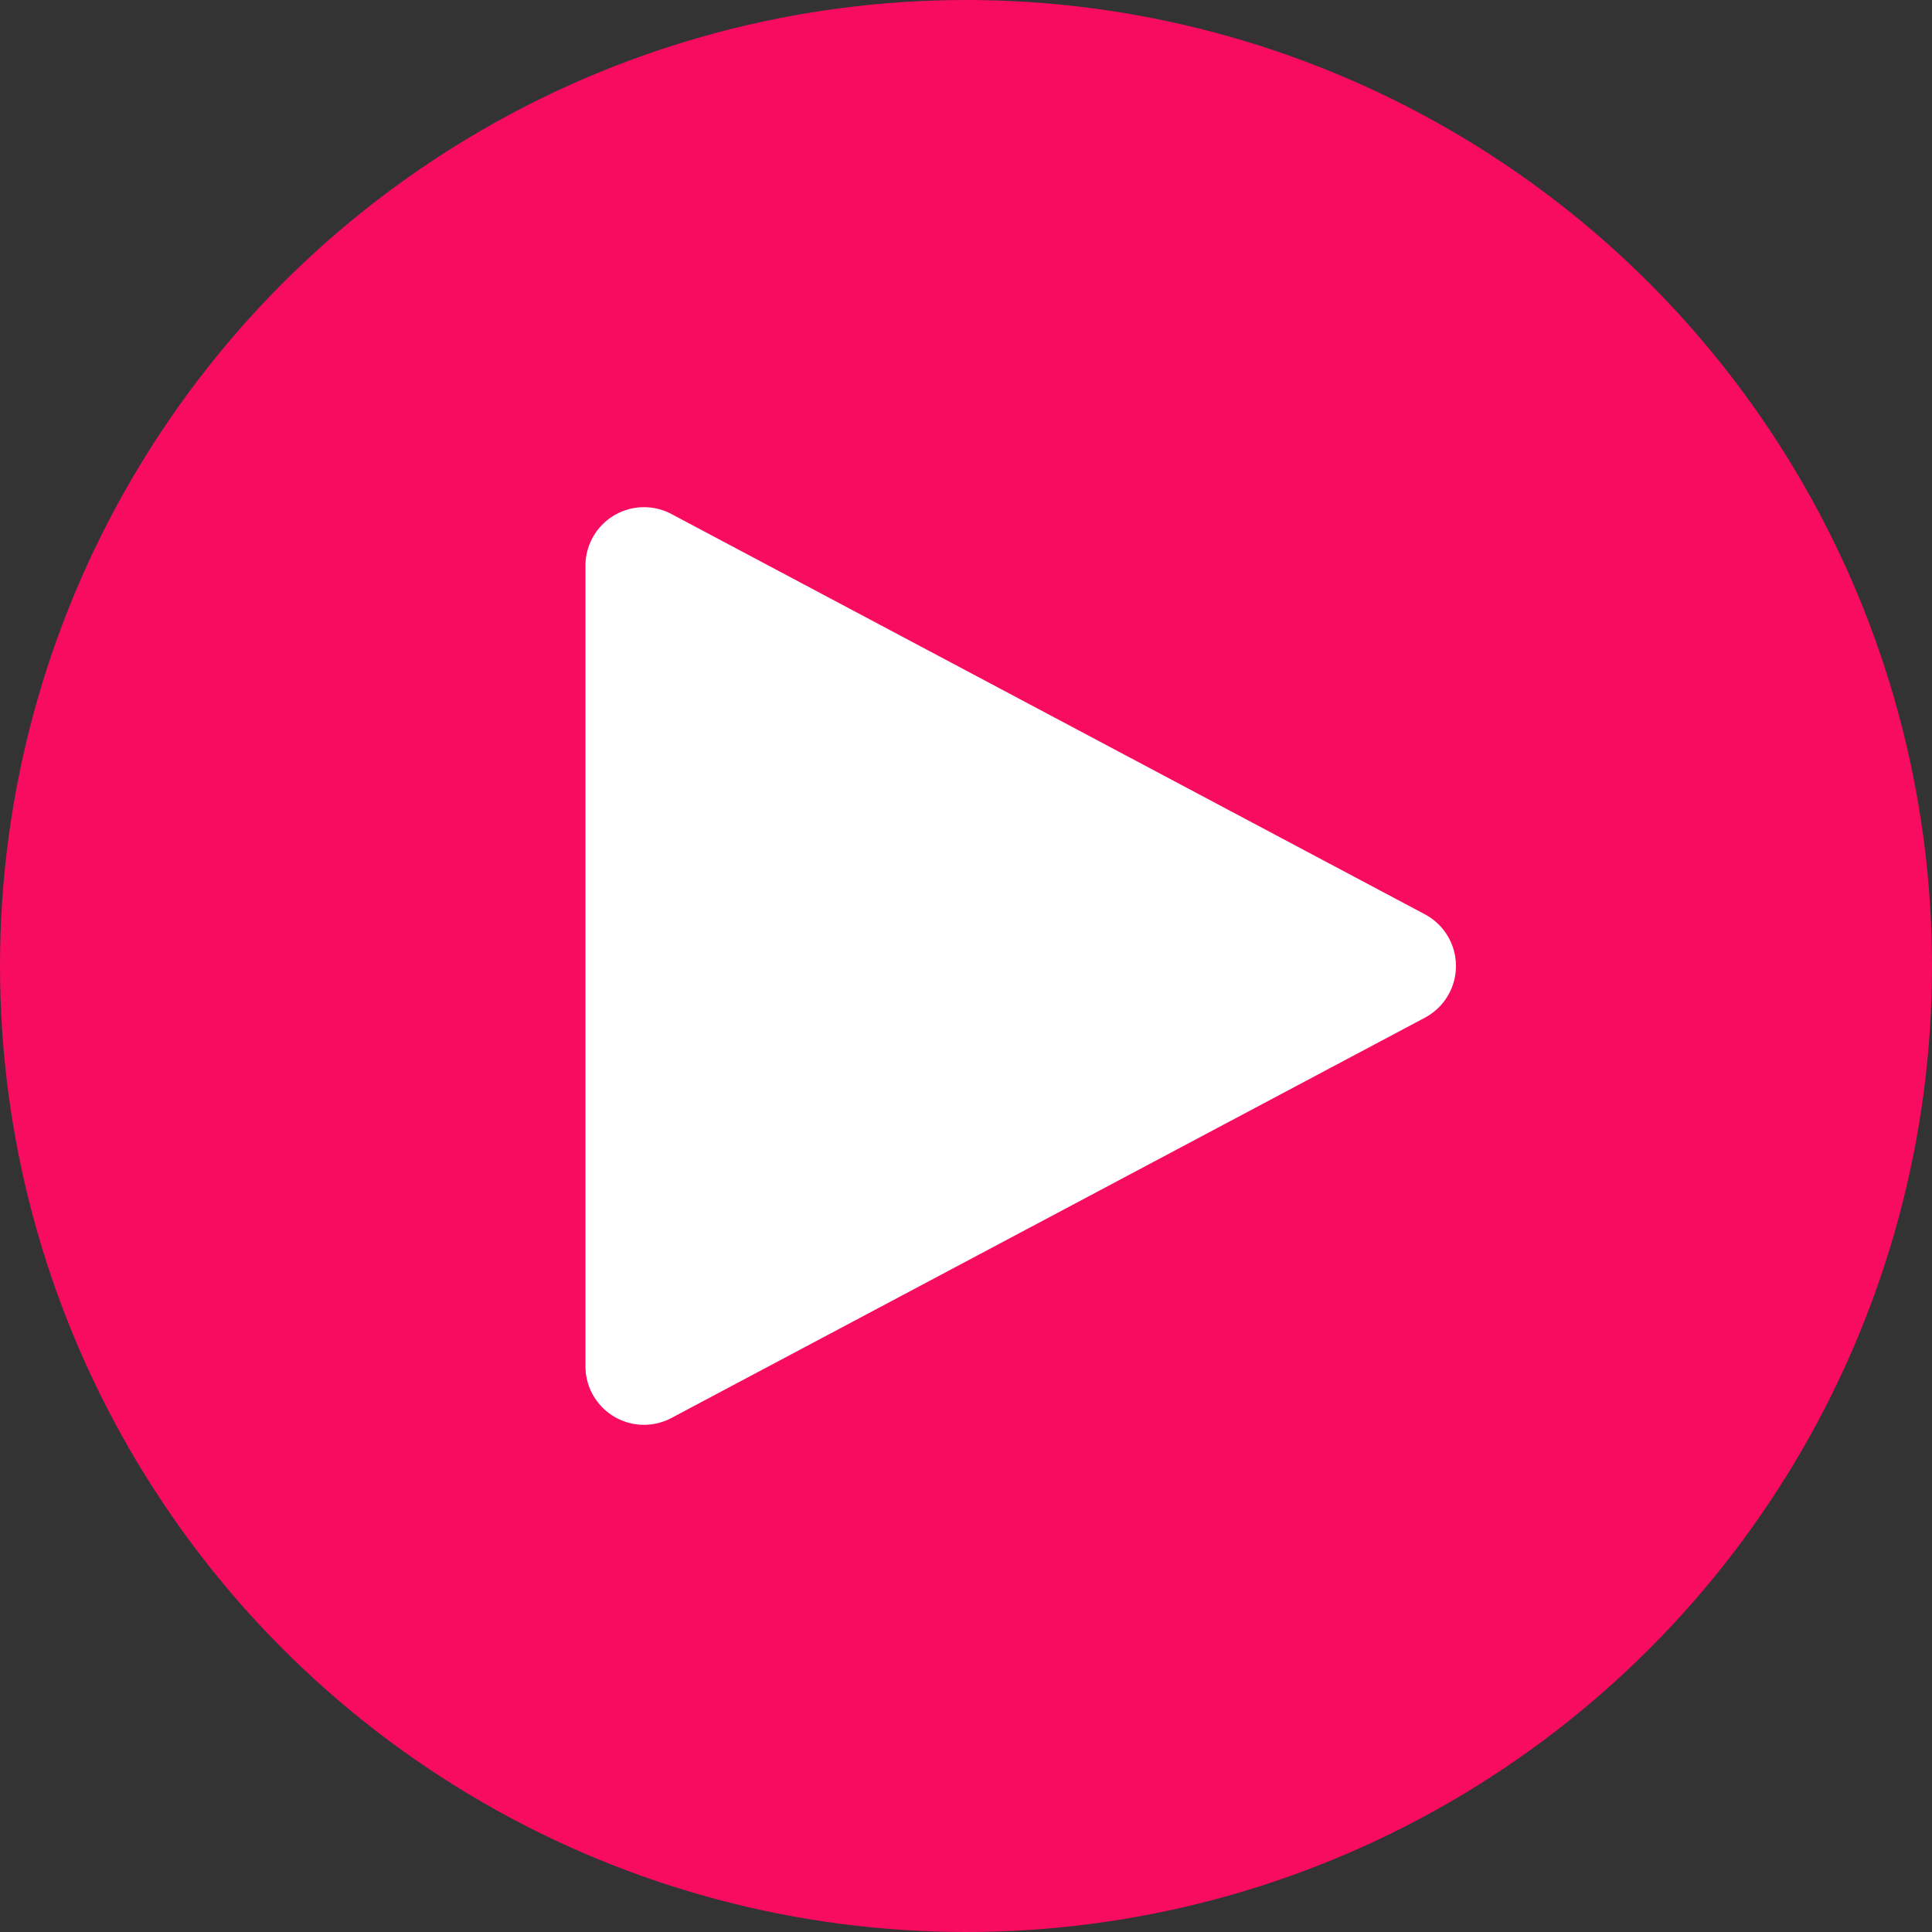
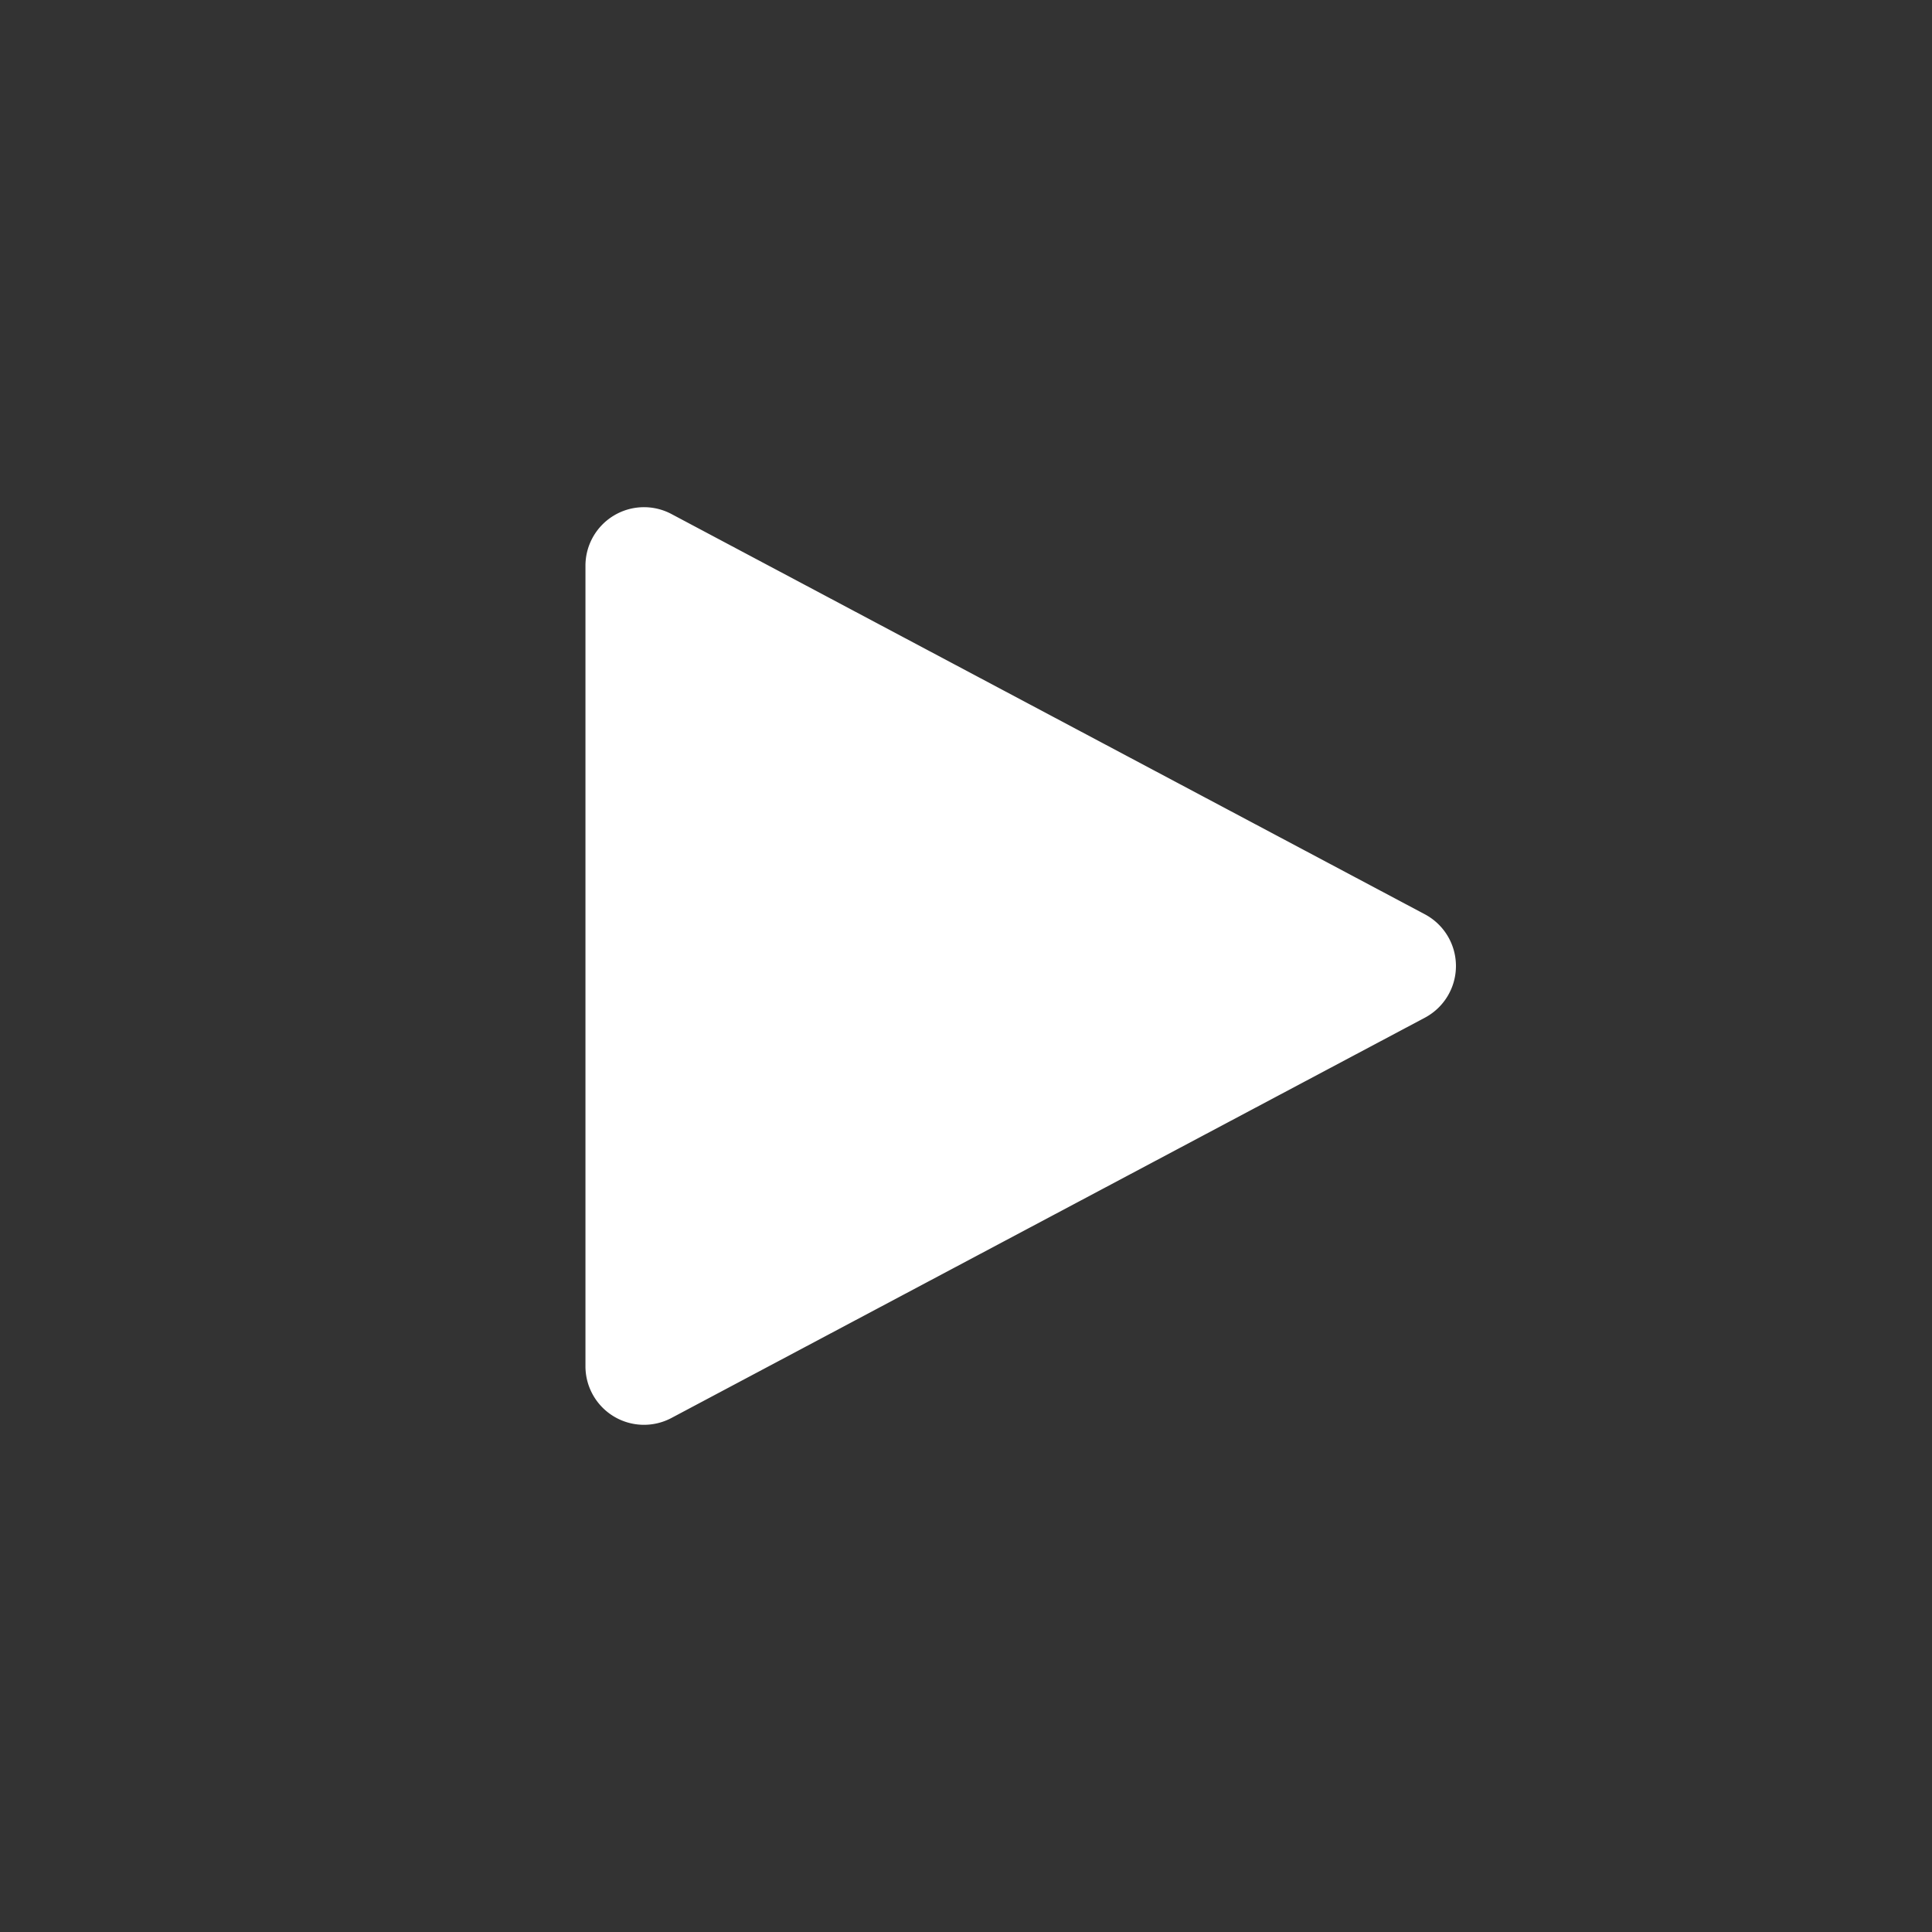
<svg xmlns="http://www.w3.org/2000/svg" width="33" height="33" viewBox="0 0 33 33">
  <rect x="0" y="0" width="33" height="33" fill="#333333" stroke="none" />
  <g transform="translate(-817 -984)">
-     <circle cx="16.5" cy="16.5" r="16.5" transform="translate(817 984)" fill="#f70c60" />
-     <path d="M7.617,1.662a1,1,0,0,1,1.766,0L16.22,14.531A1,1,0,0,1,15.336,16H1.664A1,1,0,0,1,.78,14.531Z" transform="translate(843 992) rotate(90)" fill="#fff" />
+     <path d="M7.617,1.662a1,1,0,0,1,1.766,0L16.22,14.531A1,1,0,0,1,15.336,16H1.664A1,1,0,0,1,.78,14.531" transform="translate(843 992) rotate(90)" fill="#fff" />
  </g>
</svg>